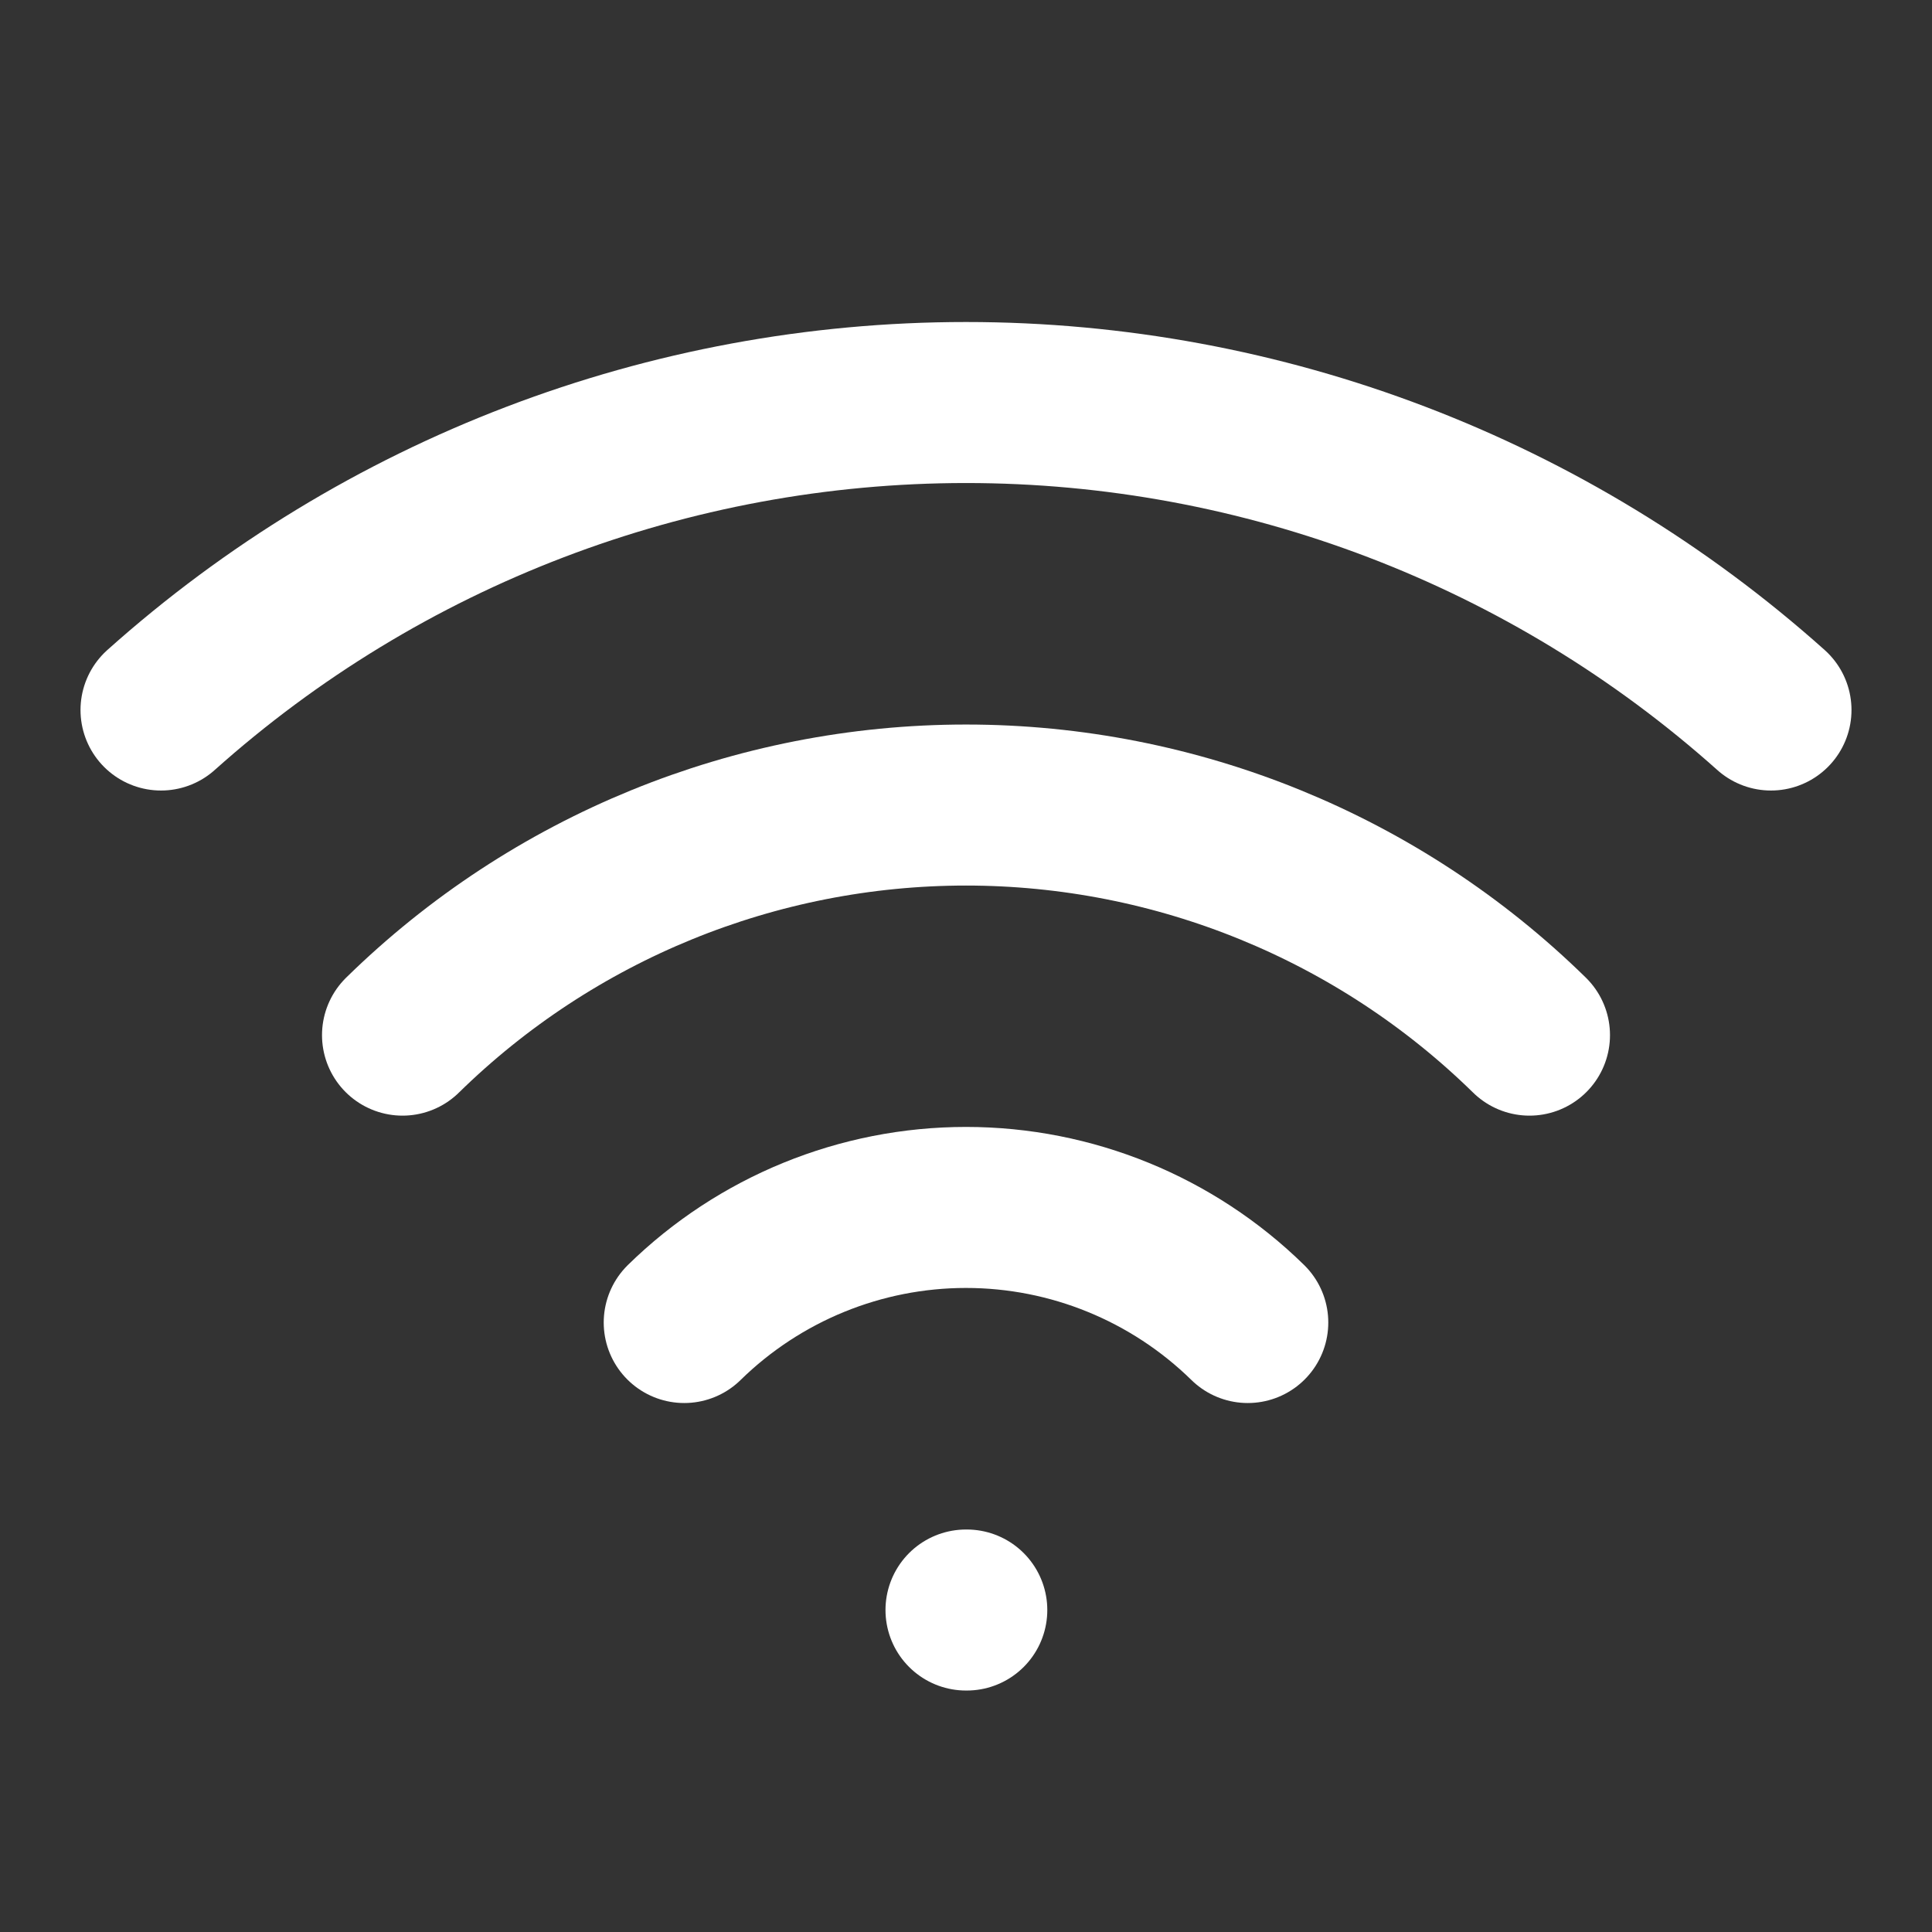
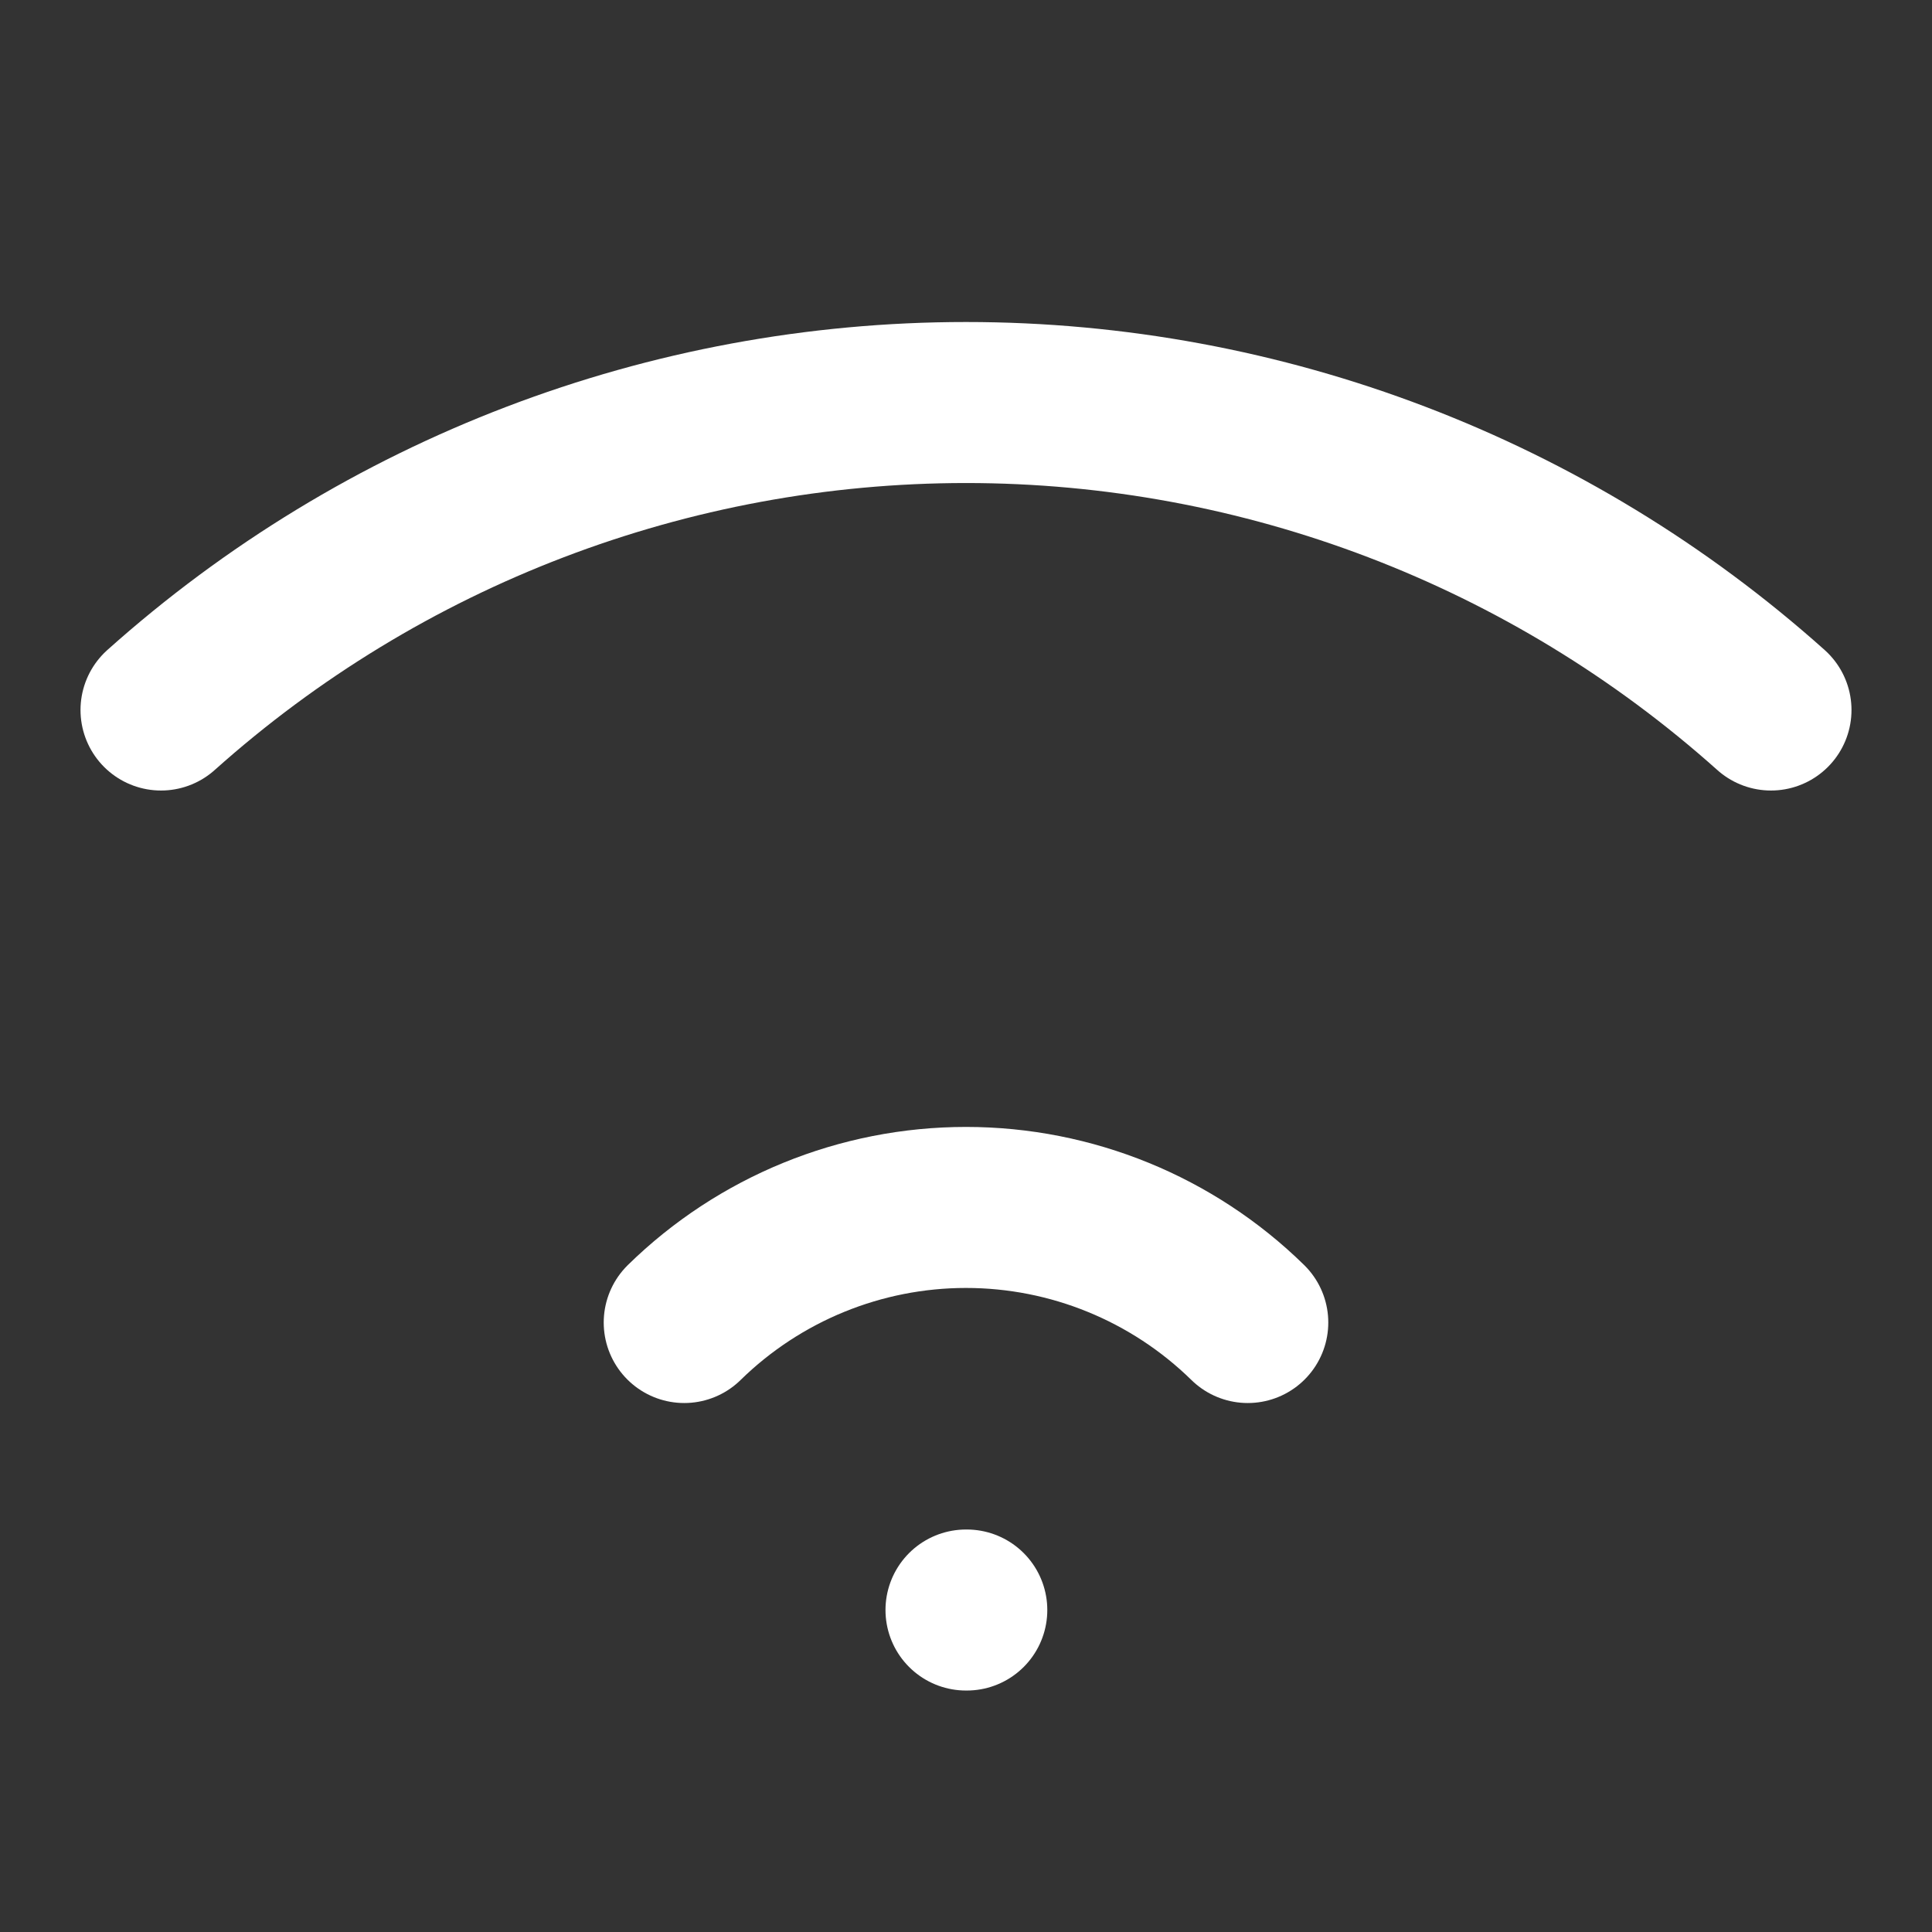
<svg xmlns="http://www.w3.org/2000/svg" preserveAspectRatio="none" width="100%" height="100%" overflow="visible" style="display: block;" viewBox="0 0 32 32" fill="none">
  <rect x="0" y="0" width="32" height="32" fill="#333333" stroke="none" />
  <g id="Icon">
    <path id="Vector" d="M16 26.667H16.013" stroke="white" stroke-width="2.667" stroke-linecap="round" stroke-linejoin="round" />
    <path id="Vector_2" d="M2.667 11.76C6.333 8.48 11.081 6.667 16 6.667C20.919 6.667 25.666 8.48 29.333 11.76" stroke="white" stroke-width="2.667" stroke-linecap="round" stroke-linejoin="round" />
-     <path id="Vector_3" d="M6.667 17.145C9.159 14.702 12.51 13.334 16 13.334C19.49 13.334 22.841 14.702 25.333 17.145" stroke="white" stroke-width="2.667" stroke-linecap="round" stroke-linejoin="round" />
    <path id="Vector_4" d="M11.333 21.905C12.579 20.684 14.255 19.999 16 19.999C17.745 19.999 19.421 20.684 20.667 21.905" stroke="white" stroke-width="2.667" stroke-linecap="round" stroke-linejoin="round" />
  </g>
</svg>